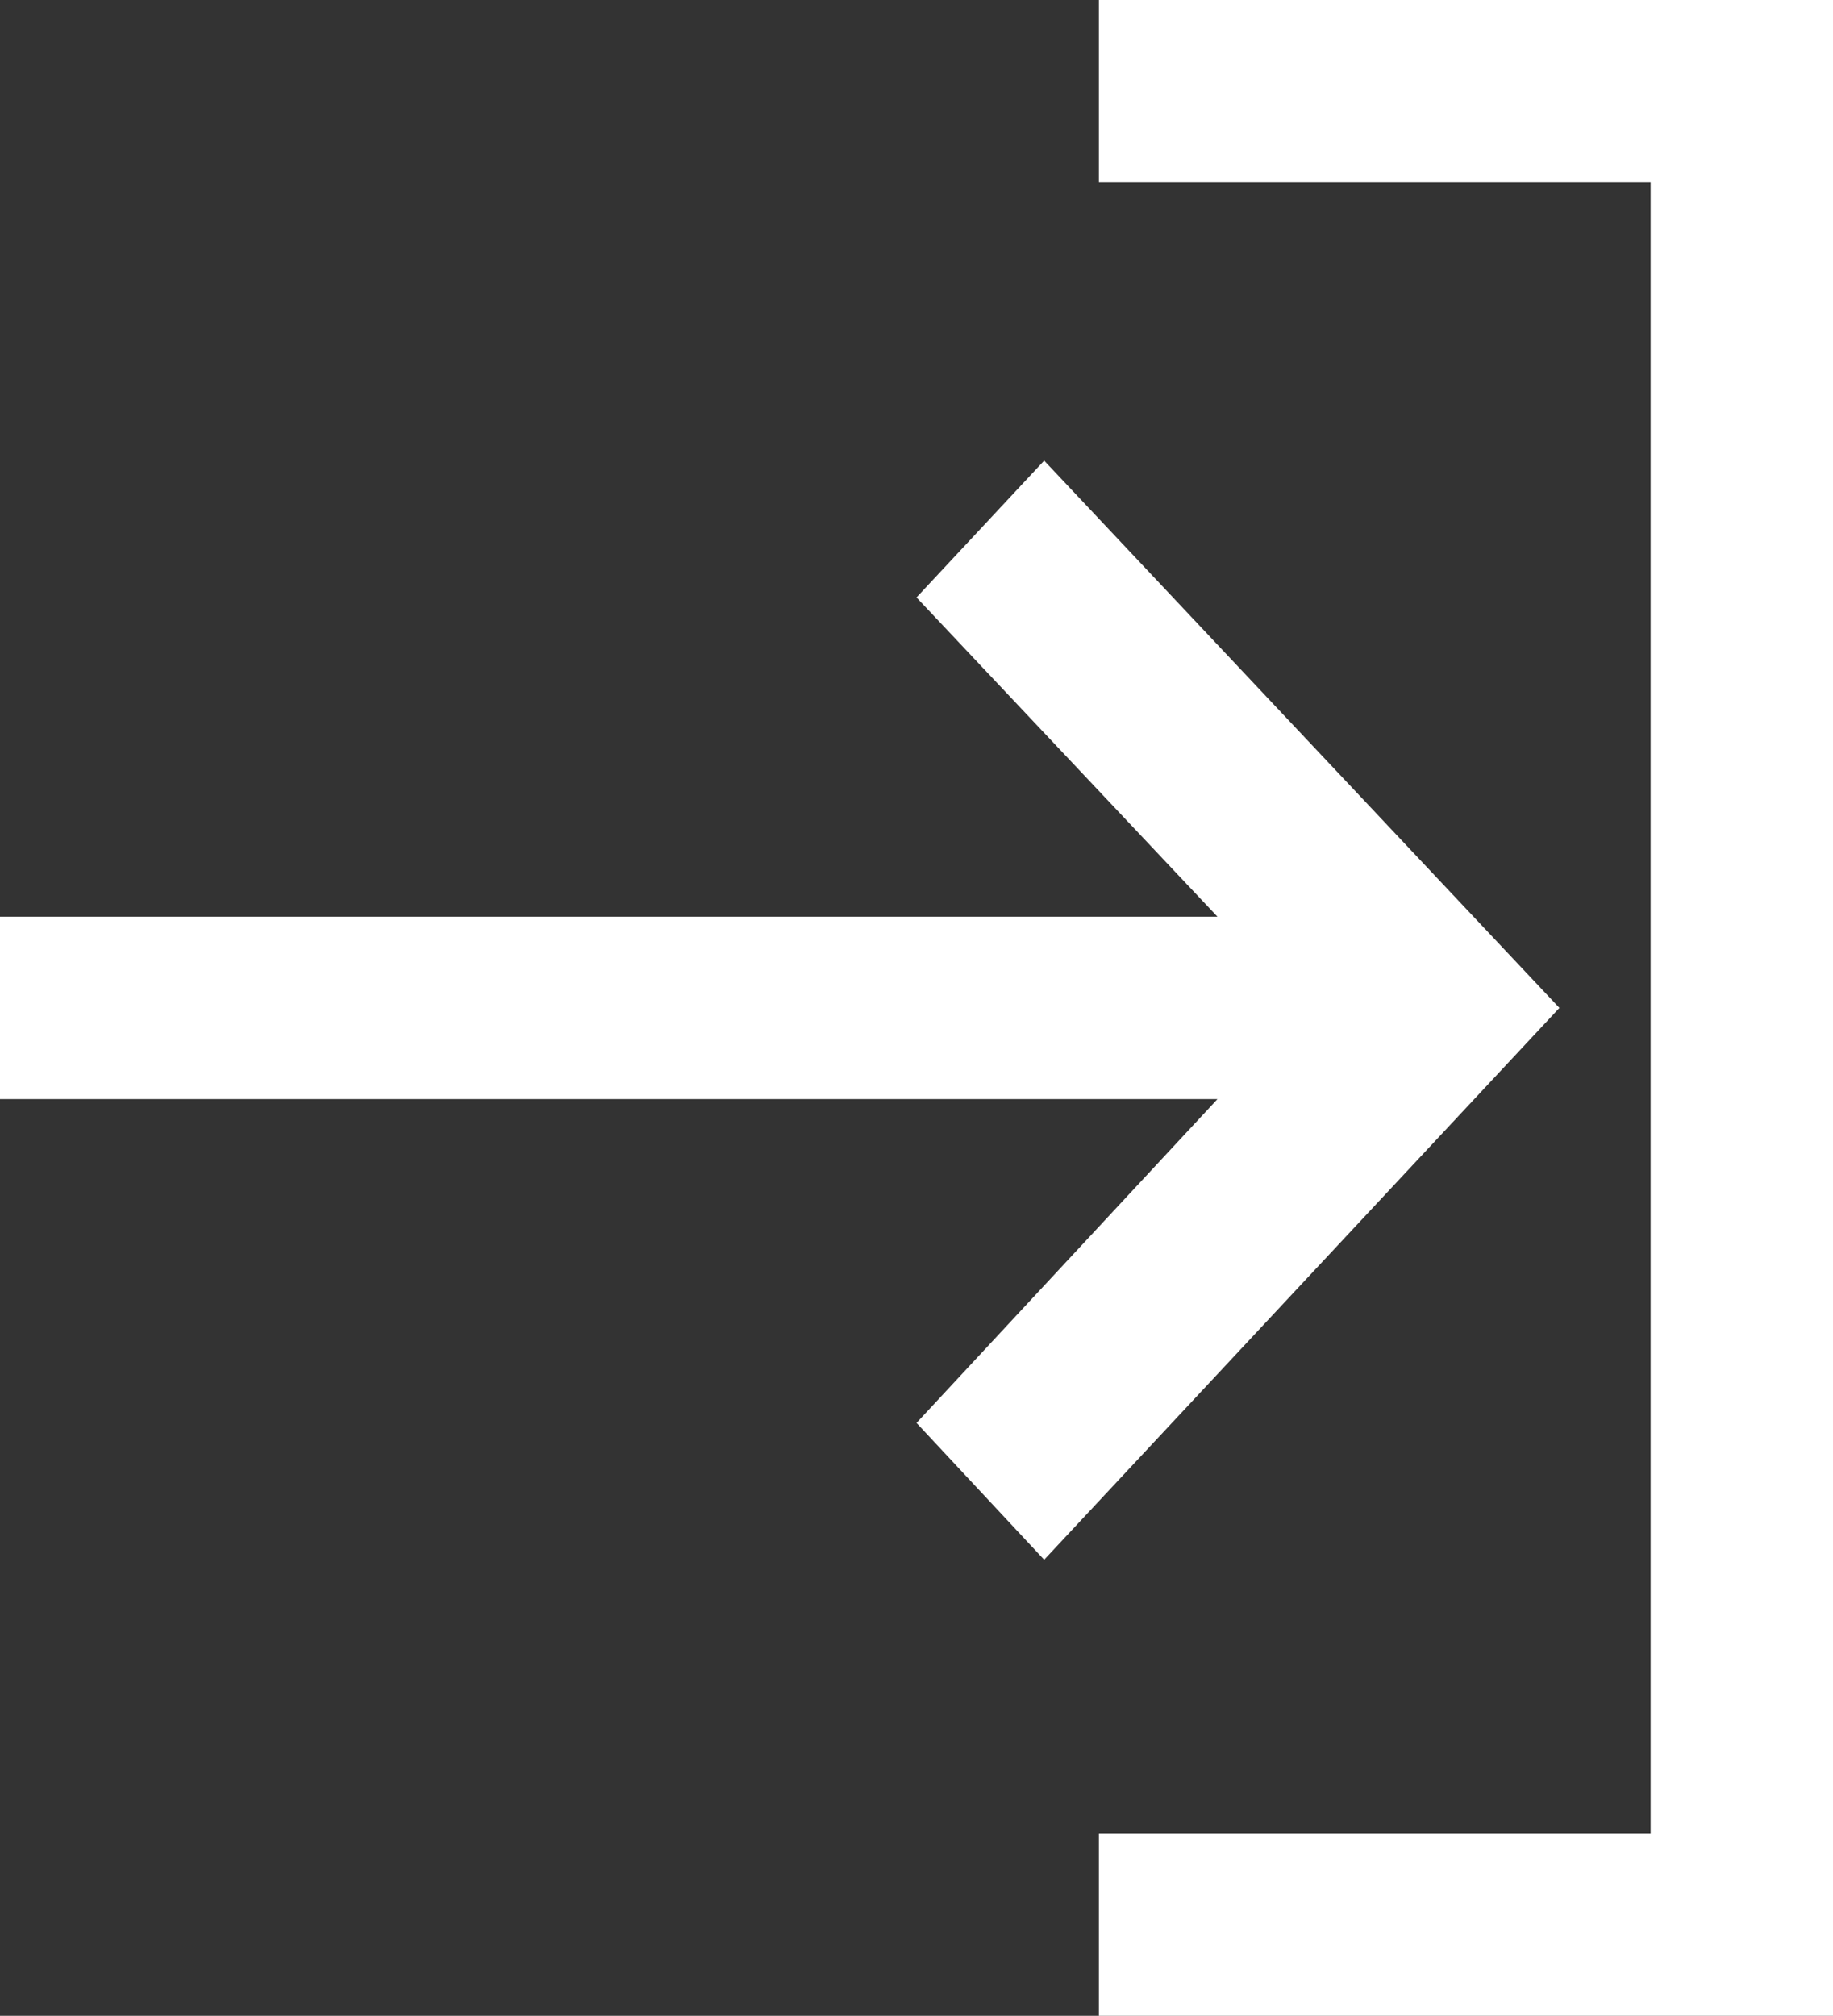
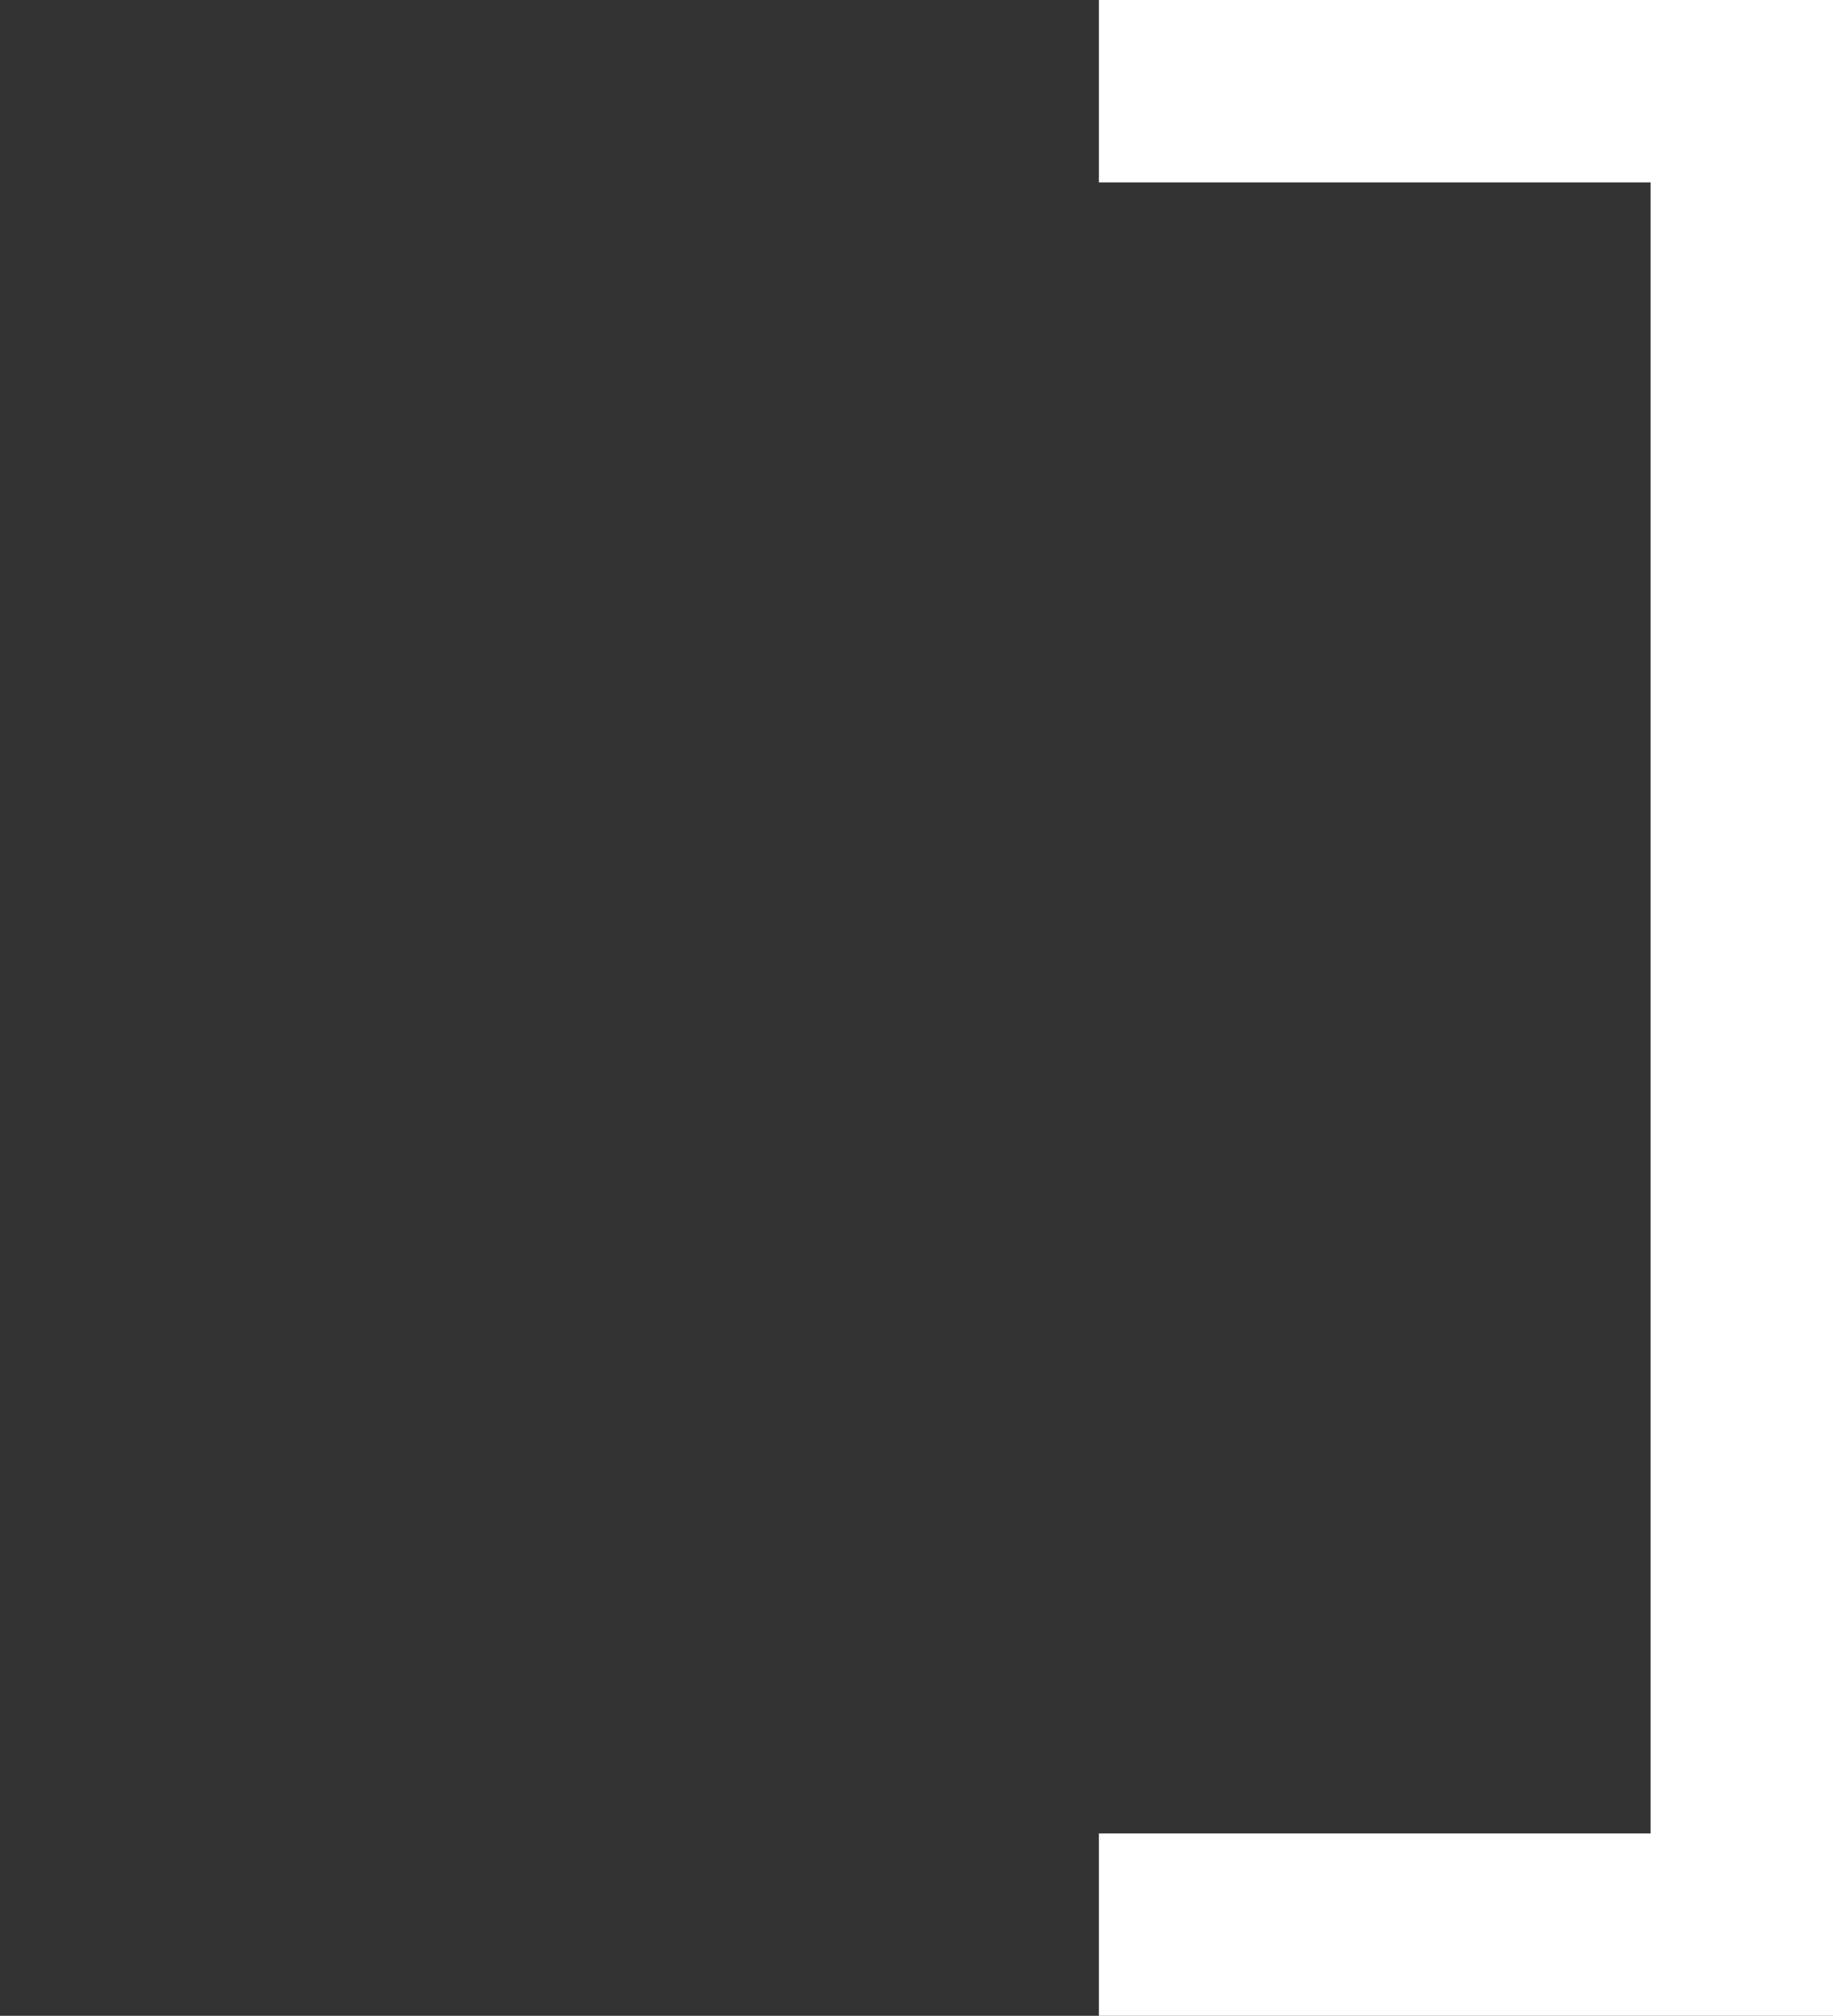
<svg xmlns="http://www.w3.org/2000/svg" id="_レイヤー_2" version="1.1" viewBox="0 0 40.2 44.2">
  <rect x="0" y="0" width="40.2" height="44.2" fill="#333333" stroke="none" />
  <defs>
    <style>
      .st0 {
        fill: #fff;
      }
    </style>
  </defs>
  <g id="Layer_2">
    <polygon class="st0" points="36.2 4 24.1 4 24.1 0 40.2 0 40.2 44.2 24.1 44.2 24.1 40.2 36.2 40.2 36.2 4" />
-     <polygon class="st0" points="26.7 20.1 20.1 13.1 22.9 10.1 34.2 22.1 22.9 34.2 20.1 31.2 26.7 24.1 0 24.1 0 20.1 26.7 20.1" />
  </g>
</svg>